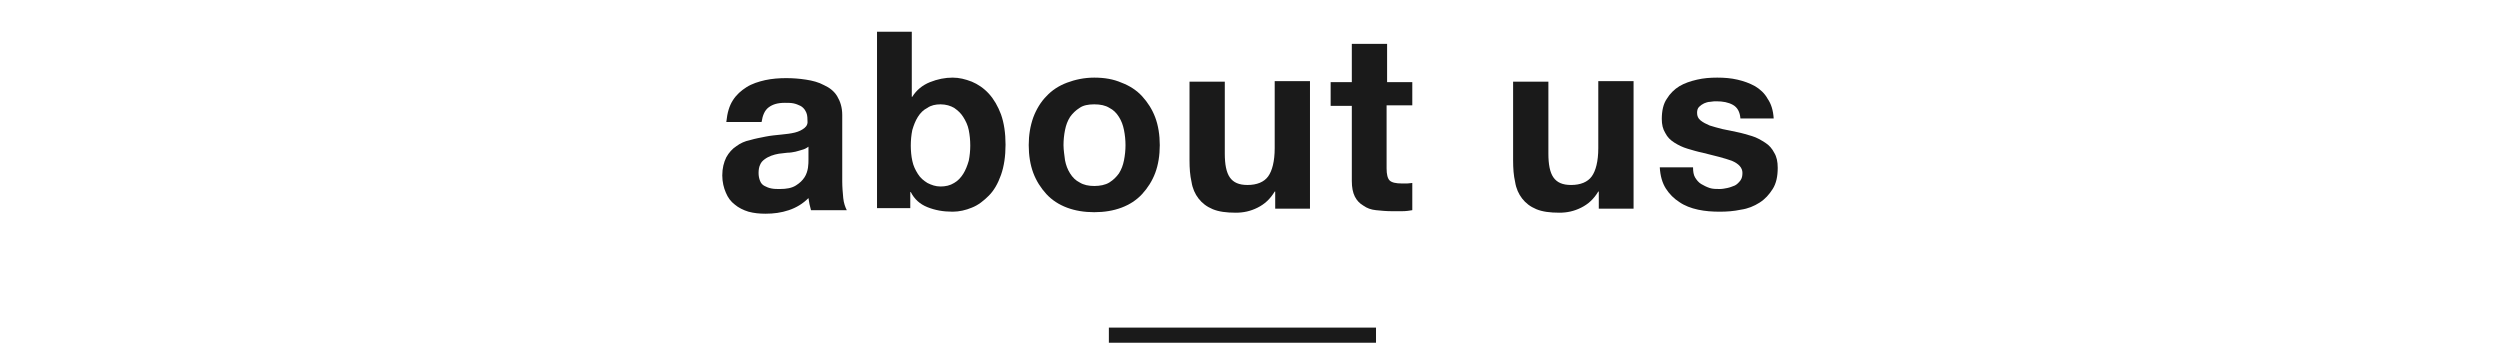
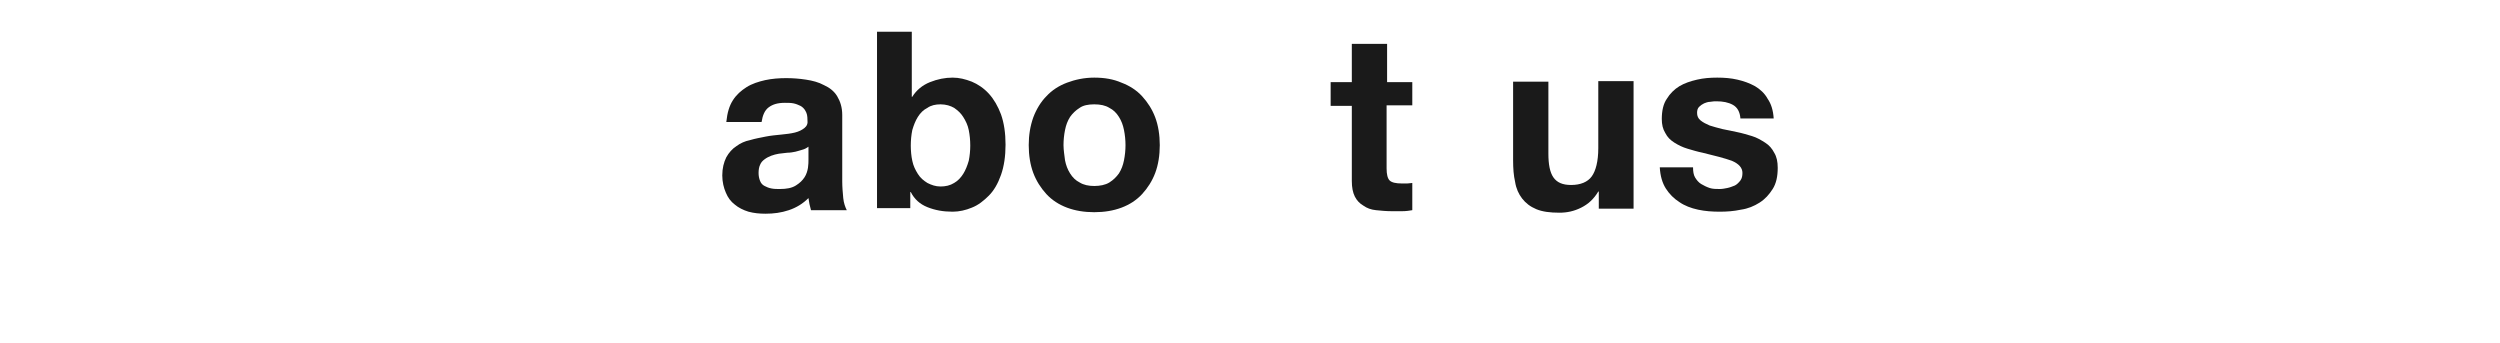
<svg xmlns="http://www.w3.org/2000/svg" xmlns:ns1="http://www.bohemiancoding.com/sketch/ns" width="496px" height="68px" viewBox="0 0 496 68" version="1.1">
  <title>tl_about</title>
  <desc>Created with Sketch.</desc>
  <defs />
  <g id="Page-1" stroke="none" stroke-width="1" fill="none" fill-rule="evenodd" ns1:type="MSPage">
    <g id="Group" ns1:type="MSLayerGroup" transform="translate(143, 6)" fill="#1A1A1A">
      <g id="Shape" ns1:type="MSShapeGroup">
        <path d="M2.4,13.9 C3.1,12.8 4,12 5.1,11.3 C6.2,10.6 7.5,10.2 8.8,9.9 C10.2,9.6 11.6,9.5 13,9.5 C14.3,9.5 15.6,9.6 16.9,9.8 C18.2,10 19.4,10.3 20.5,10.9 C21.6,11.4 22.5,12.1 23.1,13.1 C23.7,14.1 24.1,15.3 24.1,16.8 L24.1,30 C24.1,31.1 24.2,32.2 24.3,33.3 C24.4,34.3 24.7,35.1 25,35.7 L17.9,35.7 C17.8,35.3 17.7,34.9 17.6,34.5 C17.5,34.1 17.5,33.7 17.4,33.3 C16.3,34.4 15,35.2 13.5,35.7 C12,36.2 10.5,36.4 8.9,36.4 C7.7,36.4 6.6,36.3 5.5,36 C4.5,35.7 3.5,35.2 2.8,34.6 C2,34 1.4,33.2 1,32.2 C0.6,31.3 0.3,30.1 0.3,28.8 C0.3,27.4 0.6,26.2 1.1,25.2 C1.6,24.3 2.3,23.5 3.1,23 C3.9,22.4 4.8,22 5.8,21.8 C6.8,21.5 7.9,21.3 8.9,21.1 C9.9,20.9 11,20.8 12,20.7 C13,20.6 13.9,20.5 14.7,20.3 C15.5,20.1 16.1,19.8 16.6,19.4 C17.1,19 17.3,18.5 17.2,17.8 C17.2,17 17.1,16.5 16.8,16 C16.6,15.6 16.2,15.2 15.8,15 C15.4,14.8 14.9,14.6 14.4,14.5 C13.9,14.4 13.3,14.4 12.7,14.4 C11.3,14.4 10.3,14.7 9.5,15.3 C8.7,15.9 8.3,16.9 8.1,18.2 L1.1,18.2 C1.3,16.3 1.7,15 2.4,13.9 L2.4,13.9 Z M16.2,23.7 C15.8,23.8 15.3,24 14.8,24.1 C14.3,24.2 13.8,24.3 13.2,24.3 C12.6,24.4 12.1,24.4 11.5,24.5 C11,24.6 10.5,24.7 10,24.9 C9.5,25.1 9.1,25.3 8.7,25.6 C8.3,25.9 8,26.2 7.8,26.7 C7.6,27.1 7.5,27.7 7.5,28.3 C7.5,28.9 7.6,29.4 7.8,29.9 C8,30.4 8.3,30.7 8.7,30.9 C9.1,31.1 9.5,31.3 10.1,31.4 C10.6,31.5 11.2,31.5 11.7,31.5 C13.1,31.5 14.1,31.3 14.9,30.8 C15.7,30.3 16.2,29.8 16.6,29.2 C17,28.6 17.2,27.9 17.3,27.3 C17.4,26.6 17.4,26.1 17.4,25.7 L17.4,23.1 C17,23.4 16.6,23.6 16.2,23.7 L16.2,23.7 Z" />
        <path d="M37.9,0.5 L37.9,13.2 L38,13.2 C38.8,11.9 40,10.9 41.5,10.3 C43,9.7 44.5,9.4 46,9.4 C47.3,9.4 48.5,9.7 49.8,10.2 C51,10.7 52.2,11.5 53.2,12.6 C54.2,13.7 55,15.1 55.6,16.7 C56.2,18.4 56.5,20.4 56.5,22.7 C56.5,25 56.2,27 55.6,28.7 C55,30.4 54.2,31.8 53.2,32.8 C52.2,33.8 51.1,34.7 49.8,35.2 C48.6,35.7 47.3,36 46,36 C44.1,36 42.5,35.7 41,35.1 C39.5,34.5 38.4,33.5 37.7,32.1 L37.6,32.1 L37.6,35.3 L31,35.3 L31,0.3 L37.9,0.3 L37.9,0.5 Z M49.2,19.8 C49,18.8 48.6,18 48.1,17.2 C47.6,16.4 47,15.9 46.3,15.4 C45.6,15 44.7,14.7 43.6,14.7 C42.6,14.7 41.7,14.9 41,15.4 C40.2,15.8 39.6,16.4 39.1,17.2 C38.6,18 38.3,18.8 38,19.8 C37.8,20.8 37.7,21.8 37.7,22.9 C37.7,23.9 37.8,25 38,25.9 C38.2,26.9 38.6,27.7 39.1,28.5 C39.6,29.3 40.2,29.8 41,30.3 C41.8,30.7 42.6,31 43.6,31 C44.6,31 45.5,30.8 46.3,30.3 C47,29.9 47.6,29.3 48.1,28.5 C48.6,27.7 48.9,26.9 49.2,25.9 C49.4,24.9 49.5,23.9 49.5,22.9 C49.5,21.8 49.4,20.8 49.2,19.8 L49.2,19.8 Z" />
        <path d="M62,17.3 C62.6,15.7 63.5,14.2 64.6,13.1 C65.7,11.9 67.1,11 68.7,10.4 C70.3,9.8 72.1,9.4 74.1,9.4 C76.1,9.4 77.9,9.7 79.5,10.4 C81.1,11 82.5,11.9 83.6,13.1 C84.7,14.3 85.6,15.7 86.2,17.3 C86.8,18.9 87.1,20.8 87.1,22.8 C87.1,24.8 86.8,26.7 86.2,28.3 C85.6,29.9 84.7,31.3 83.6,32.5 C82.5,33.7 81.1,34.6 79.5,35.2 C77.9,35.8 76.1,36.1 74.1,36.1 C72.1,36.1 70.3,35.8 68.7,35.2 C67.1,34.6 65.7,33.7 64.6,32.5 C63.5,31.3 62.6,29.9 62,28.3 C61.4,26.7 61.1,24.8 61.1,22.8 C61.1,20.8 61.4,19 62,17.3 L62,17.3 Z M68.3,25.8 C68.5,26.8 68.8,27.6 69.3,28.4 C69.8,29.2 70.4,29.8 71.2,30.2 C72,30.7 73,30.9 74.1,30.9 C75.2,30.9 76.3,30.7 77.1,30.2 C77.9,29.7 78.5,29.1 79,28.4 C79.5,27.6 79.8,26.8 80,25.8 C80.2,24.8 80.3,23.8 80.3,22.8 C80.3,21.8 80.2,20.8 80,19.8 C79.8,18.8 79.5,18 79,17.2 C78.5,16.4 77.9,15.8 77.1,15.4 C76.3,14.9 75.3,14.7 74.1,14.7 C72.9,14.7 71.9,14.9 71.2,15.4 C70.4,15.9 69.8,16.5 69.3,17.2 C68.8,18 68.5,18.8 68.3,19.8 C68.1,20.8 68,21.8 68,22.8 C68,23.8 68.2,24.9 68.3,25.8 L68.3,25.8 Z" />
-         <path d="M110,35.5 L110,32 L109.9,32 C109,33.5 107.9,34.5 106.5,35.2 C105.1,35.9 103.7,36.2 102.2,36.2 C100.3,36.2 98.8,36 97.6,35.5 C96.4,35 95.5,34.3 94.8,33.4 C94.1,32.5 93.6,31.4 93.4,30.1 C93.1,28.8 93,27.4 93,25.8 L93,10.2 L100,10.2 L100,24.5 C100,26.6 100.3,28.2 101,29.2 C101.7,30.2 102.8,30.7 104.5,30.7 C106.4,30.7 107.8,30.1 108.6,29 C109.4,27.9 109.9,26 109.9,23.4 L109.9,10.1 L116.9,10.1 L116.9,35.4 L110,35.4 L110,35.5 Z" />
        <path d="M137.2,10.2 L137.2,14.9 L132.1,14.9 L132.1,27.4 C132.1,28.6 132.3,29.4 132.7,29.8 C133.1,30.2 133.9,30.4 135.1,30.4 L136.2,30.4 C136.6,30.4 136.9,30.3 137.2,30.3 L137.2,35.7 C136.6,35.8 136,35.9 135.2,35.9 L133.1,35.9 C132,35.9 131,35.8 130,35.7 C129,35.6 128.2,35.3 127.5,34.8 C126.8,34.4 126.2,33.8 125.8,33 C125.4,32.2 125.2,31.2 125.2,29.9 L125.2,15 L121,15 L121,10.3 L125.2,10.3 L125.2,2.7 L132.2,2.7 L132.2,10.3 L137.2,10.3 L137.2,10.2 Z" />
        <path d="M174.2,35.5 L174.2,32 L174.1,32 C173.2,33.5 172.1,34.5 170.7,35.2 C169.3,35.9 167.9,36.2 166.4,36.2 C164.5,36.2 163,36 161.8,35.5 C160.6,35 159.7,34.3 159,33.4 C158.3,32.5 157.8,31.4 157.6,30.1 C157.3,28.8 157.2,27.4 157.2,25.8 L157.2,10.2 L164.2,10.2 L164.2,24.5 C164.2,26.6 164.5,28.2 165.2,29.2 C165.9,30.2 167,30.7 168.7,30.7 C170.6,30.7 172,30.1 172.8,29 C173.6,27.9 174.1,26 174.1,23.4 L174.1,10.1 L181.1,10.1 L181.1,35.4 L174.2,35.4 L174.2,35.5 Z" />
        <path d="M193.3,29.2 C193.6,29.7 194,30.2 194.5,30.5 C195,30.8 195.6,31.1 196.2,31.3 C196.8,31.5 197.5,31.5 198.2,31.5 C198.7,31.5 199.2,31.4 199.7,31.3 C200.2,31.2 200.7,31 201.2,30.8 C201.6,30.6 202,30.2 202.3,29.8 C202.6,29.4 202.7,28.9 202.7,28.3 C202.7,27.3 202,26.5 200.6,25.9 C199.2,25.4 197.3,24.9 194.8,24.3 C193.8,24.1 192.8,23.8 191.8,23.5 C190.8,23.2 190,22.8 189.2,22.3 C188.4,21.8 187.8,21.2 187.4,20.4 C186.9,19.6 186.7,18.7 186.7,17.6 C186.7,16 187,14.6 187.7,13.6 C188.3,12.6 189.2,11.7 190.2,11.1 C191.2,10.5 192.4,10.1 193.7,9.8 C195,9.5 196.3,9.4 197.7,9.4 C199.1,9.4 200.4,9.5 201.7,9.8 C203,10.1 204.1,10.5 205.2,11.1 C206.2,11.7 207.1,12.5 207.7,13.6 C208.4,14.6 208.8,15.9 208.9,17.5 L202.3,17.5 C202.2,16.2 201.7,15.3 200.8,14.8 C199.9,14.3 198.8,14.1 197.6,14.1 C197.2,14.1 196.8,14.1 196.3,14.2 C195.8,14.2 195.4,14.4 195.1,14.5 C194.7,14.7 194.4,14.9 194.1,15.2 C193.8,15.5 193.7,15.9 193.7,16.4 C193.7,17 193.9,17.5 194.4,17.9 C194.9,18.3 195.5,18.6 196.2,18.9 C196.9,19.1 197.8,19.4 198.7,19.6 C199.6,19.8 200.6,20 201.6,20.2 C202.6,20.4 203.6,20.7 204.6,21 C205.6,21.3 206.4,21.8 207.2,22.3 C208,22.8 208.6,23.5 209,24.3 C209.5,25.1 209.7,26.1 209.7,27.3 C209.7,29 209.4,30.4 208.7,31.5 C208,32.6 207.2,33.5 206.1,34.2 C205,34.9 203.8,35.4 202.4,35.6 C201,35.9 199.6,36 198.2,36 C196.7,36 195.3,35.9 193.9,35.6 C192.5,35.3 191.2,34.8 190.2,34.1 C189.1,33.4 188.2,32.5 187.5,31.4 C186.8,30.3 186.4,28.9 186.3,27.2 L192.9,27.2 C192.9,28 193,28.7 193.3,29.2 L193.3,29.2 Z" />
      </g>
-       <rect id="Rectangle-path" ns1:type="MSShapeGroup" x="77" y="59" width="53" height="3" />
    </g>
  </g>
</svg>